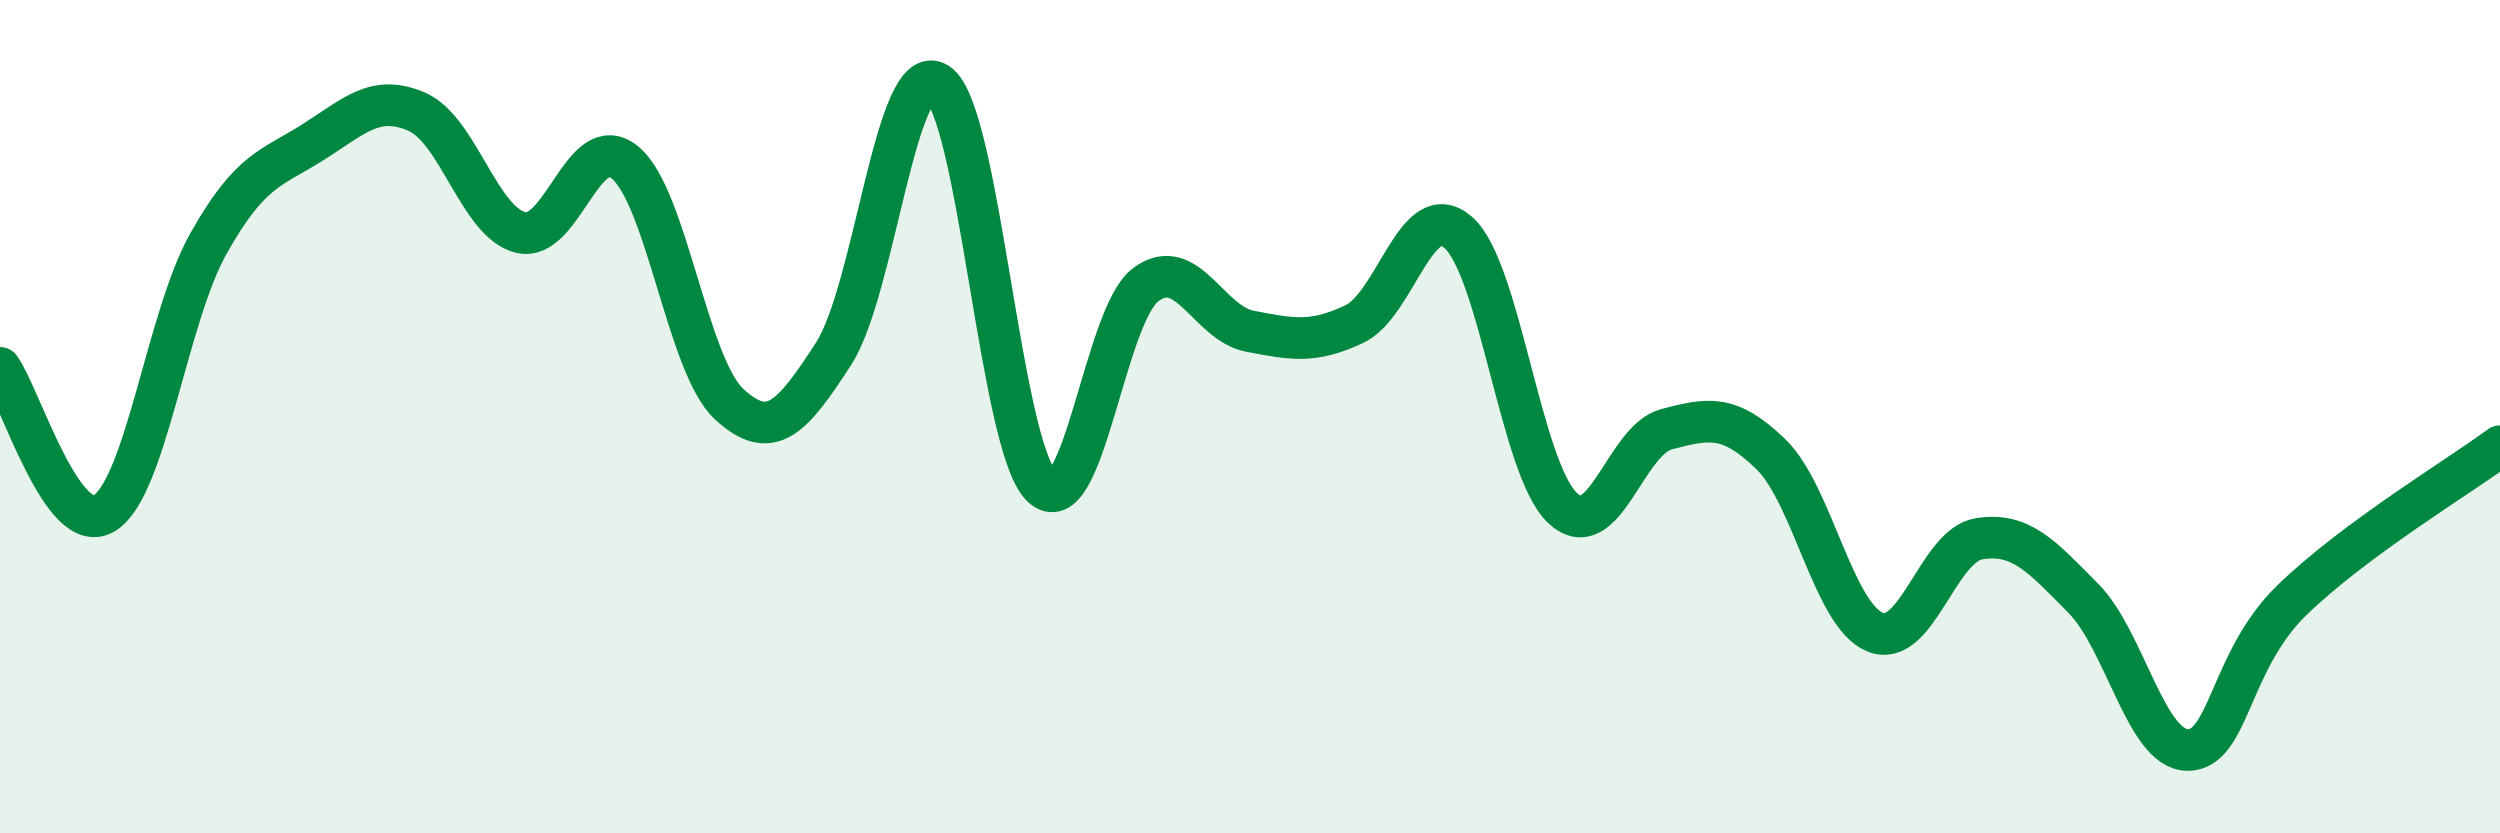
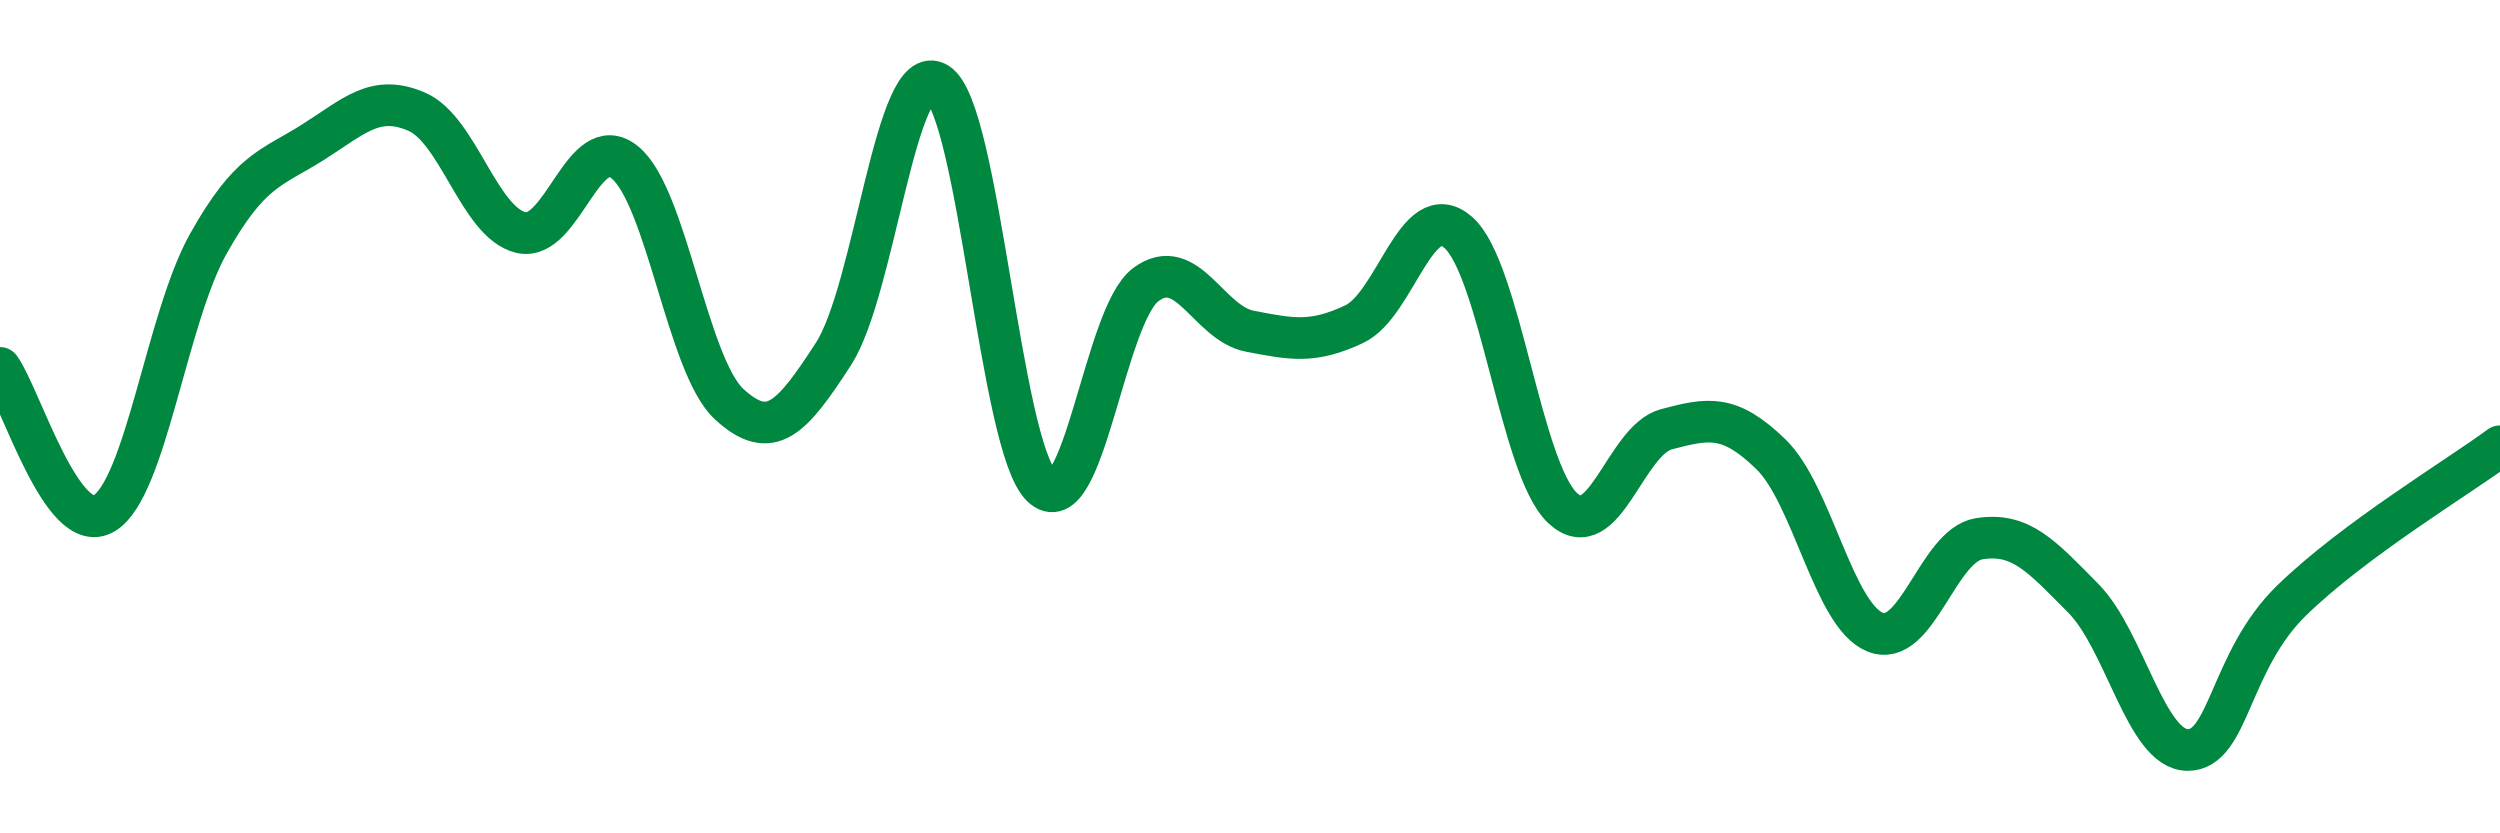
<svg xmlns="http://www.w3.org/2000/svg" width="60" height="20" viewBox="0 0 60 20">
-   <path d="M 0,8.83 C 0.5,9.53 1.5,12.92 2.5,12.32 C 3.5,11.72 4,7.63 5,5.85 C 6,4.07 6.5,4.05 7.5,3.42 C 8.5,2.79 9,2.25 10,2.68 C 11,3.11 11.5,5.34 12.5,5.58 C 13.5,5.82 14,3.08 15,3.9 C 16,4.72 16.5,8.78 17.5,9.7 C 18.5,10.62 19,10.04 20,8.5 C 21,6.96 21.5,1.37 22.5,2 C 23.5,2.63 24,10.7 25,11.67 C 26,12.64 26.5,7.57 27.5,6.83 C 28.5,6.09 29,7.76 30,7.95 C 31,8.14 31.5,8.25 32.5,7.78 C 33.5,7.31 34,4.7 35,5.58 C 36,6.46 36.5,11.25 37.5,12.19 C 38.5,13.13 39,10.56 40,10.3 C 41,10.04 41.5,9.93 42.5,10.9 C 43.5,11.87 44,14.76 45,15.17 C 46,15.58 46.5,13.09 47.5,12.93 C 48.5,12.77 49,13.35 50,14.36 C 51,15.37 51.5,17.99 52.5,18 C 53.5,18.01 53.5,15.87 55,14.41 C 56.5,12.95 59,11.45 60,10.71L60 20L0 20Z" fill="#008740" opacity="0.1" stroke-linecap="round" stroke-linejoin="round" />
  <path d="M 0,8.83 C 0.5,9.53 1.5,12.92 2.5,12.32 C 3.5,11.72 4,7.63 5,5.85 C 6,4.07 6.5,4.05 7.5,3.42 C 8.5,2.79 9,2.25 10,2.68 C 11,3.11 11.5,5.34 12.5,5.58 C 13.5,5.82 14,3.08 15,3.9 C 16,4.72 16.5,8.78 17.5,9.7 C 18.5,10.62 19,10.04 20,8.5 C 21,6.96 21.5,1.37 22.5,2 C 23.5,2.63 24,10.7 25,11.67 C 26,12.64 26.5,7.57 27.5,6.83 C 28.5,6.09 29,7.76 30,7.95 C 31,8.14 31.5,8.25 32.5,7.78 C 33.5,7.31 34,4.7 35,5.58 C 36,6.46 36.5,11.25 37.5,12.19 C 38.5,13.13 39,10.56 40,10.3 C 41,10.04 41.5,9.93 42.5,10.9 C 43.5,11.87 44,14.76 45,15.17 C 46,15.58 46.5,13.09 47.5,12.93 C 48.5,12.77 49,13.35 50,14.36 C 51,15.37 51.5,17.99 52.5,18 C 53.5,18.01 53.5,15.87 55,14.41 C 56.5,12.95 59,11.45 60,10.71" stroke="#008740" stroke-width="1" fill="none" stroke-linecap="round" stroke-linejoin="round" />
</svg>